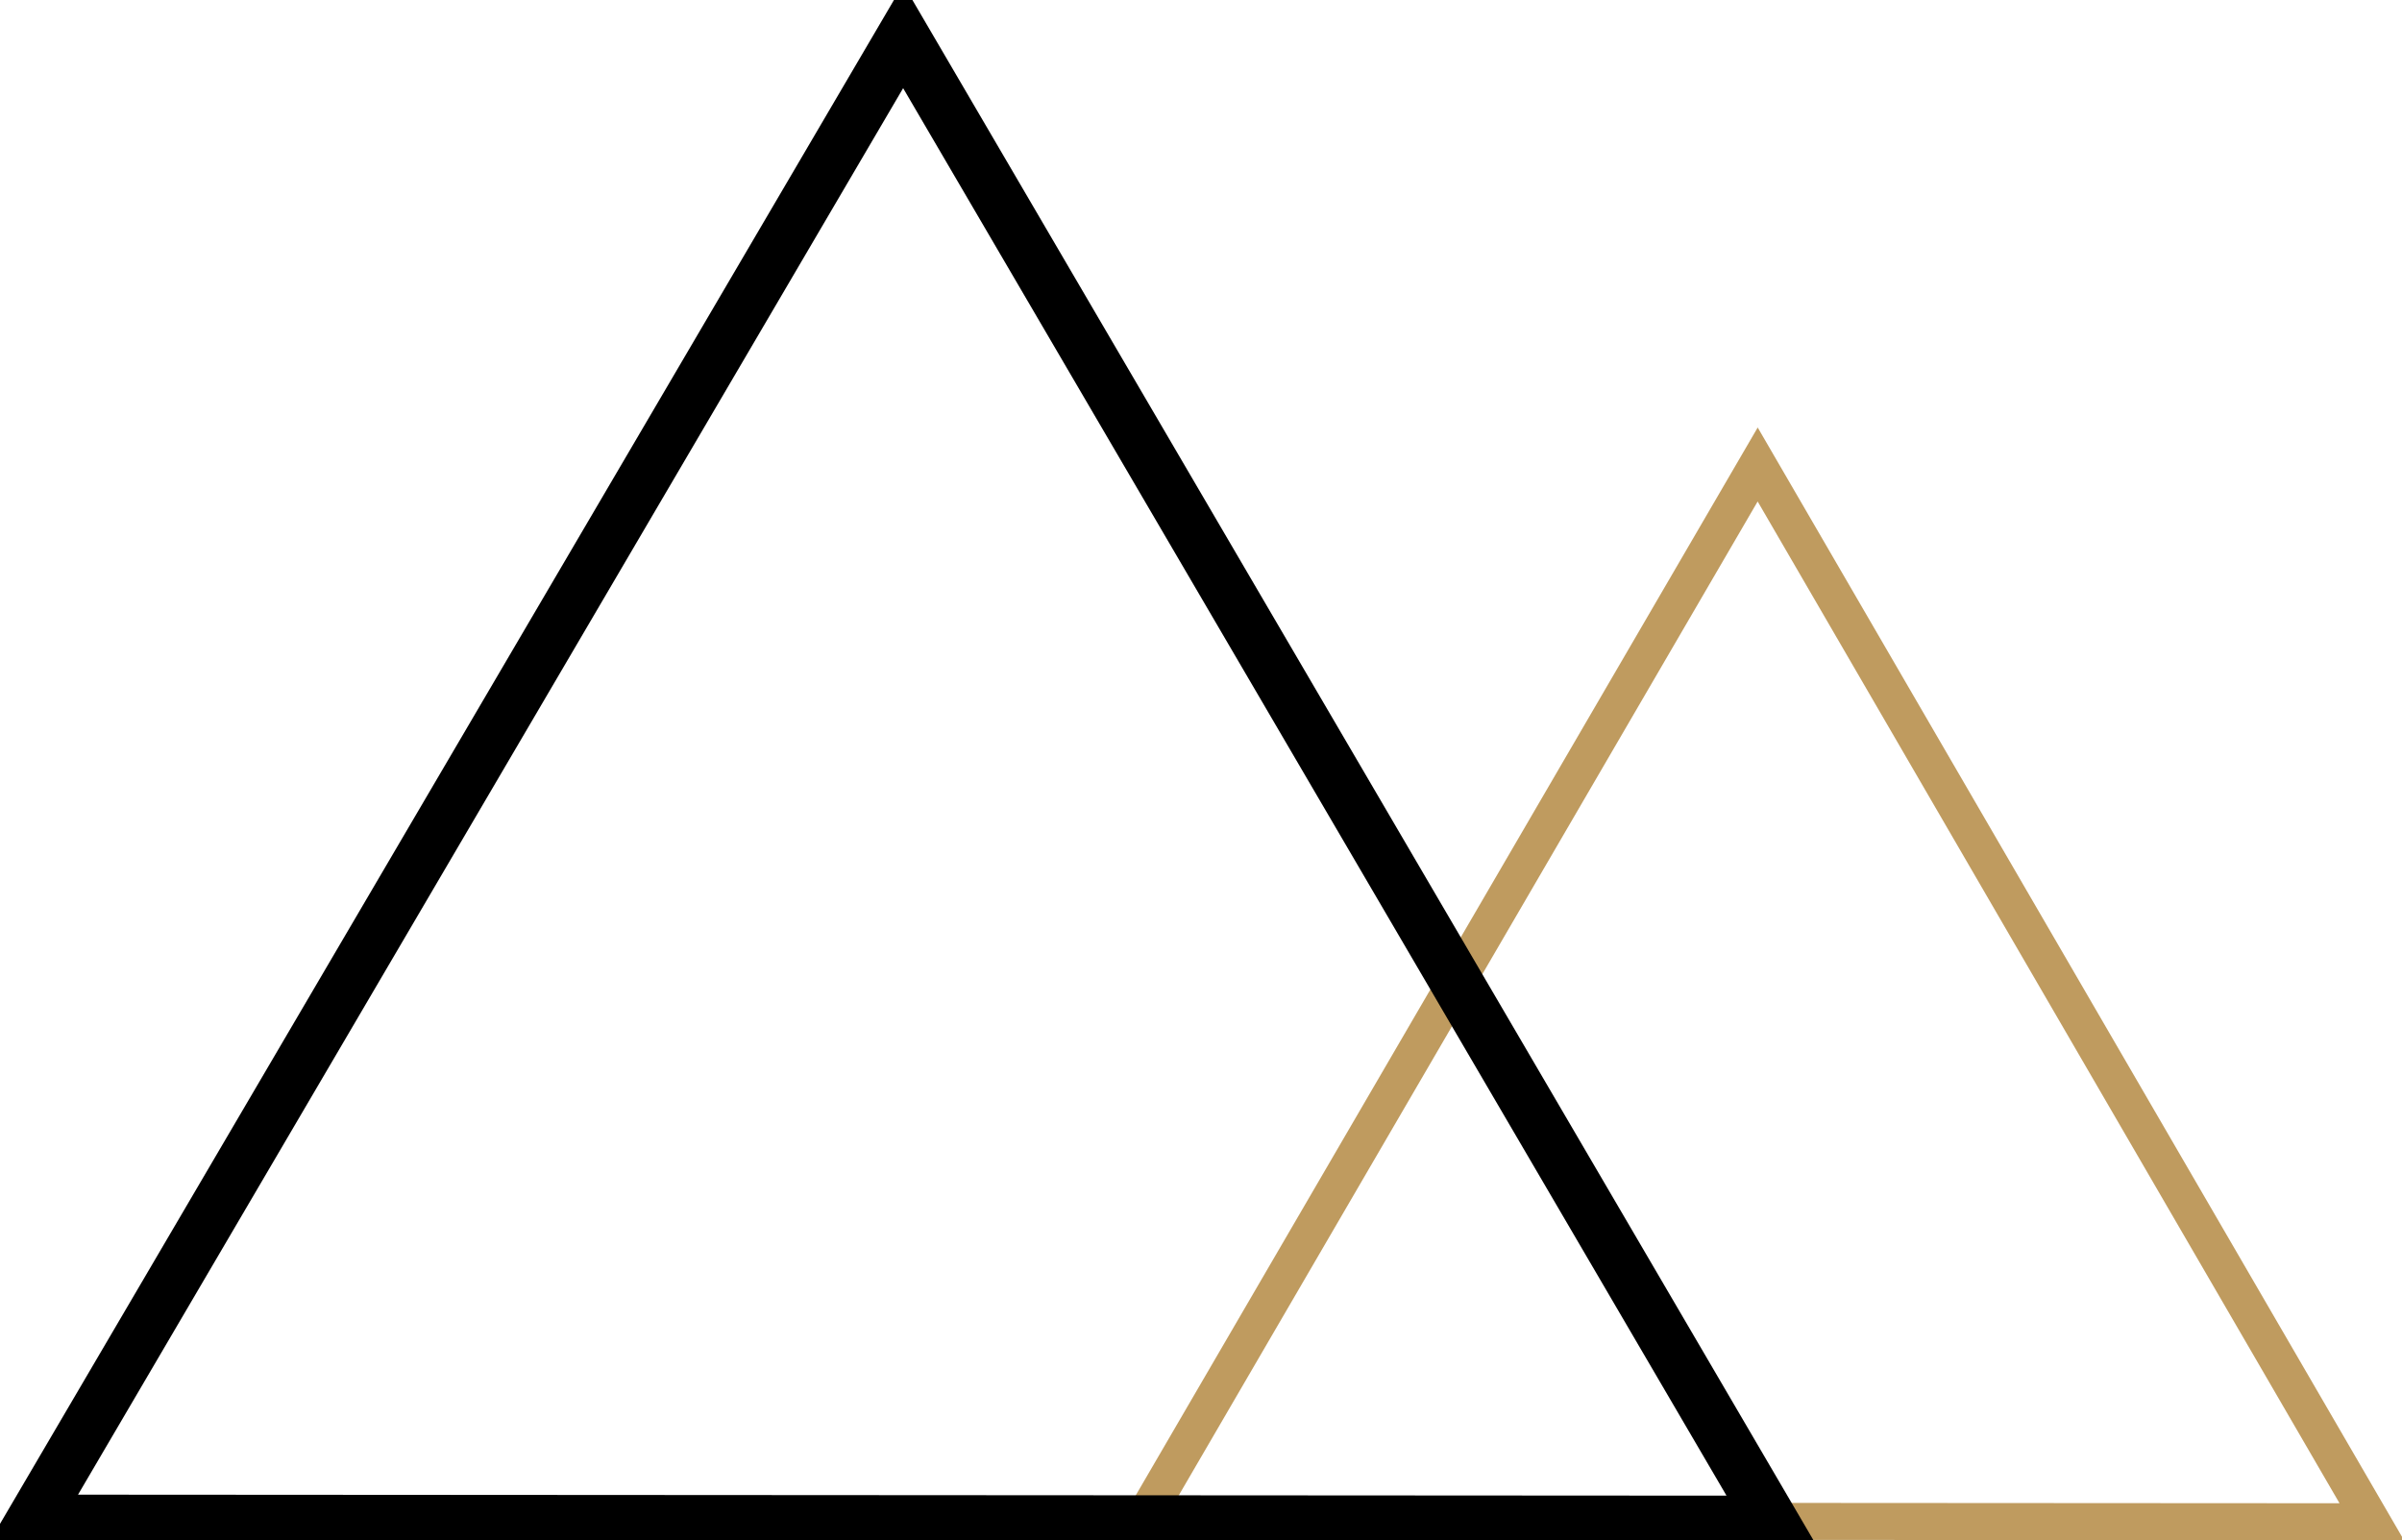
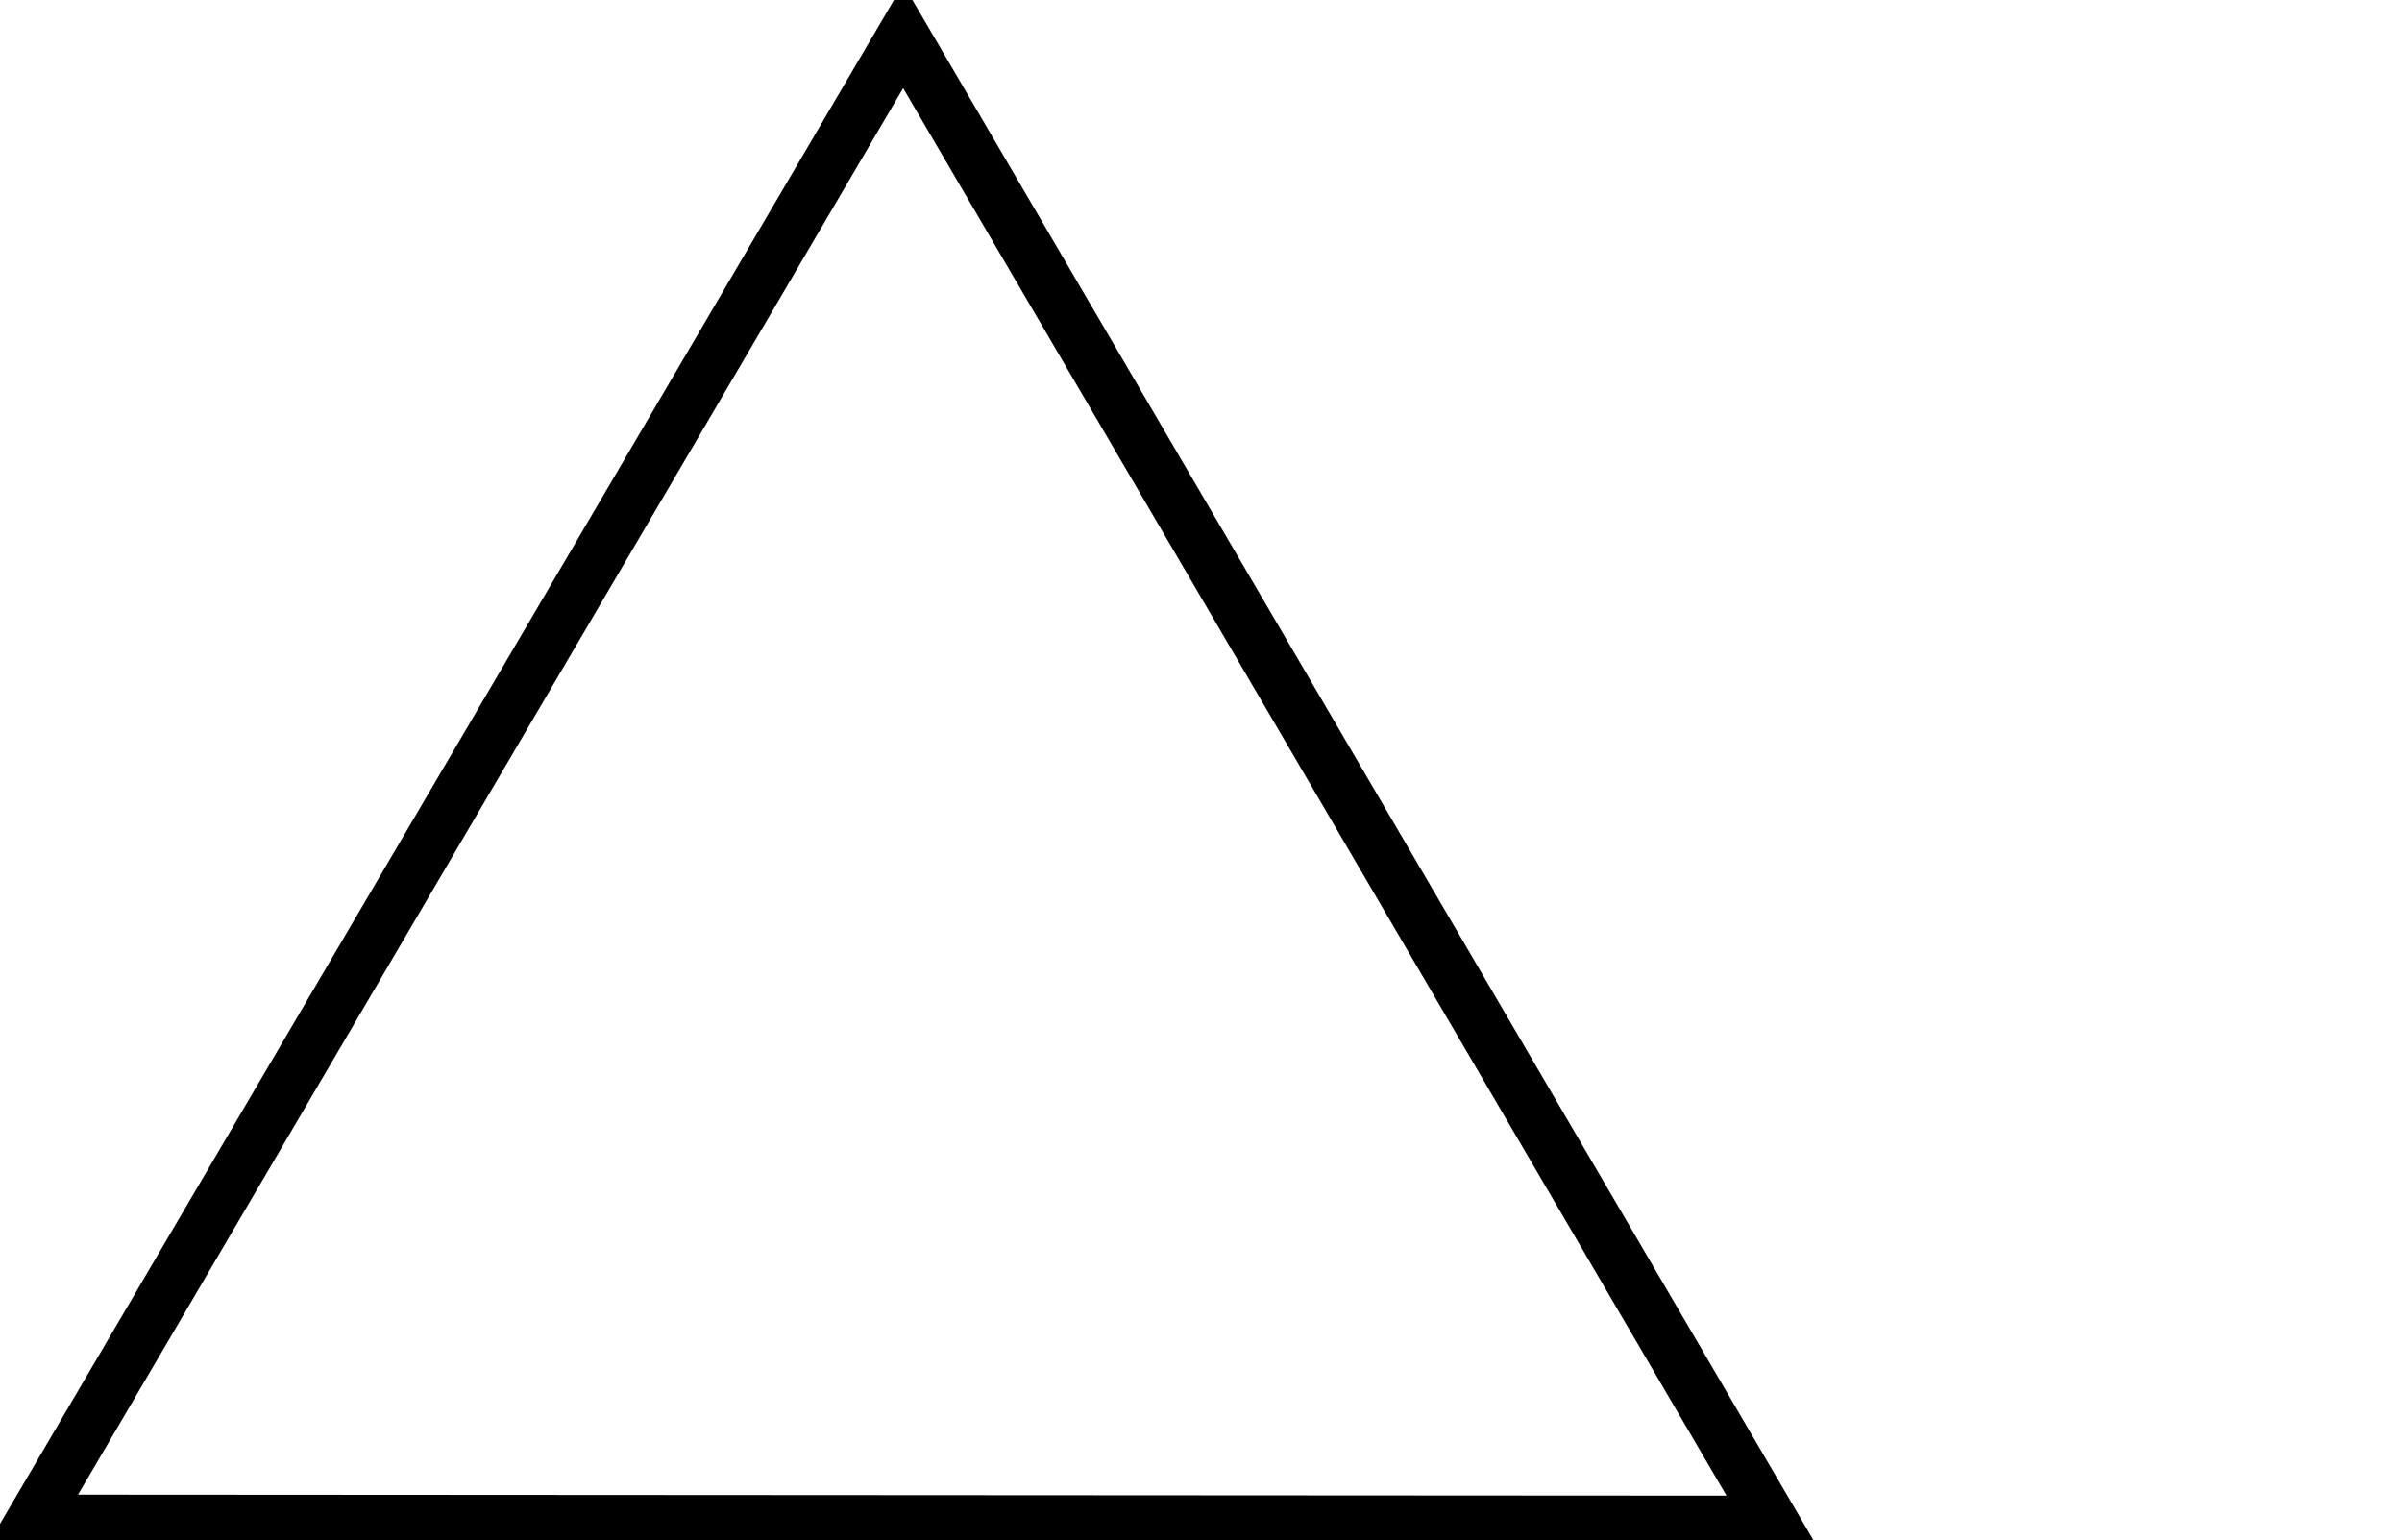
<svg xmlns="http://www.w3.org/2000/svg" height="113.937" viewBox="0 0 177.671 113.937" width="177.671">
  <style>
        .tri { stroke: #000000; } @media (prefers-color-scheme: dark) { .tri { stroke: #FFFFFF; } }
    </style>
  <g fill="none" transform="translate(-.61 -33.13)">
-     <path d="m163.997 122.667-65.995-.04 33.032-57.133z" stroke="#bf9b5f" stroke-width="2" transform="matrix(1.378 0 0 1.368 -49.943 -22.105)" />
    <path class="tri" d="m163.997 122.667-65.995-.04 33.032-57.133z" stroke-width="2" transform="matrix(1.95 0 0 1.922 -188.101 -90.071)" />
  </g>
</svg>